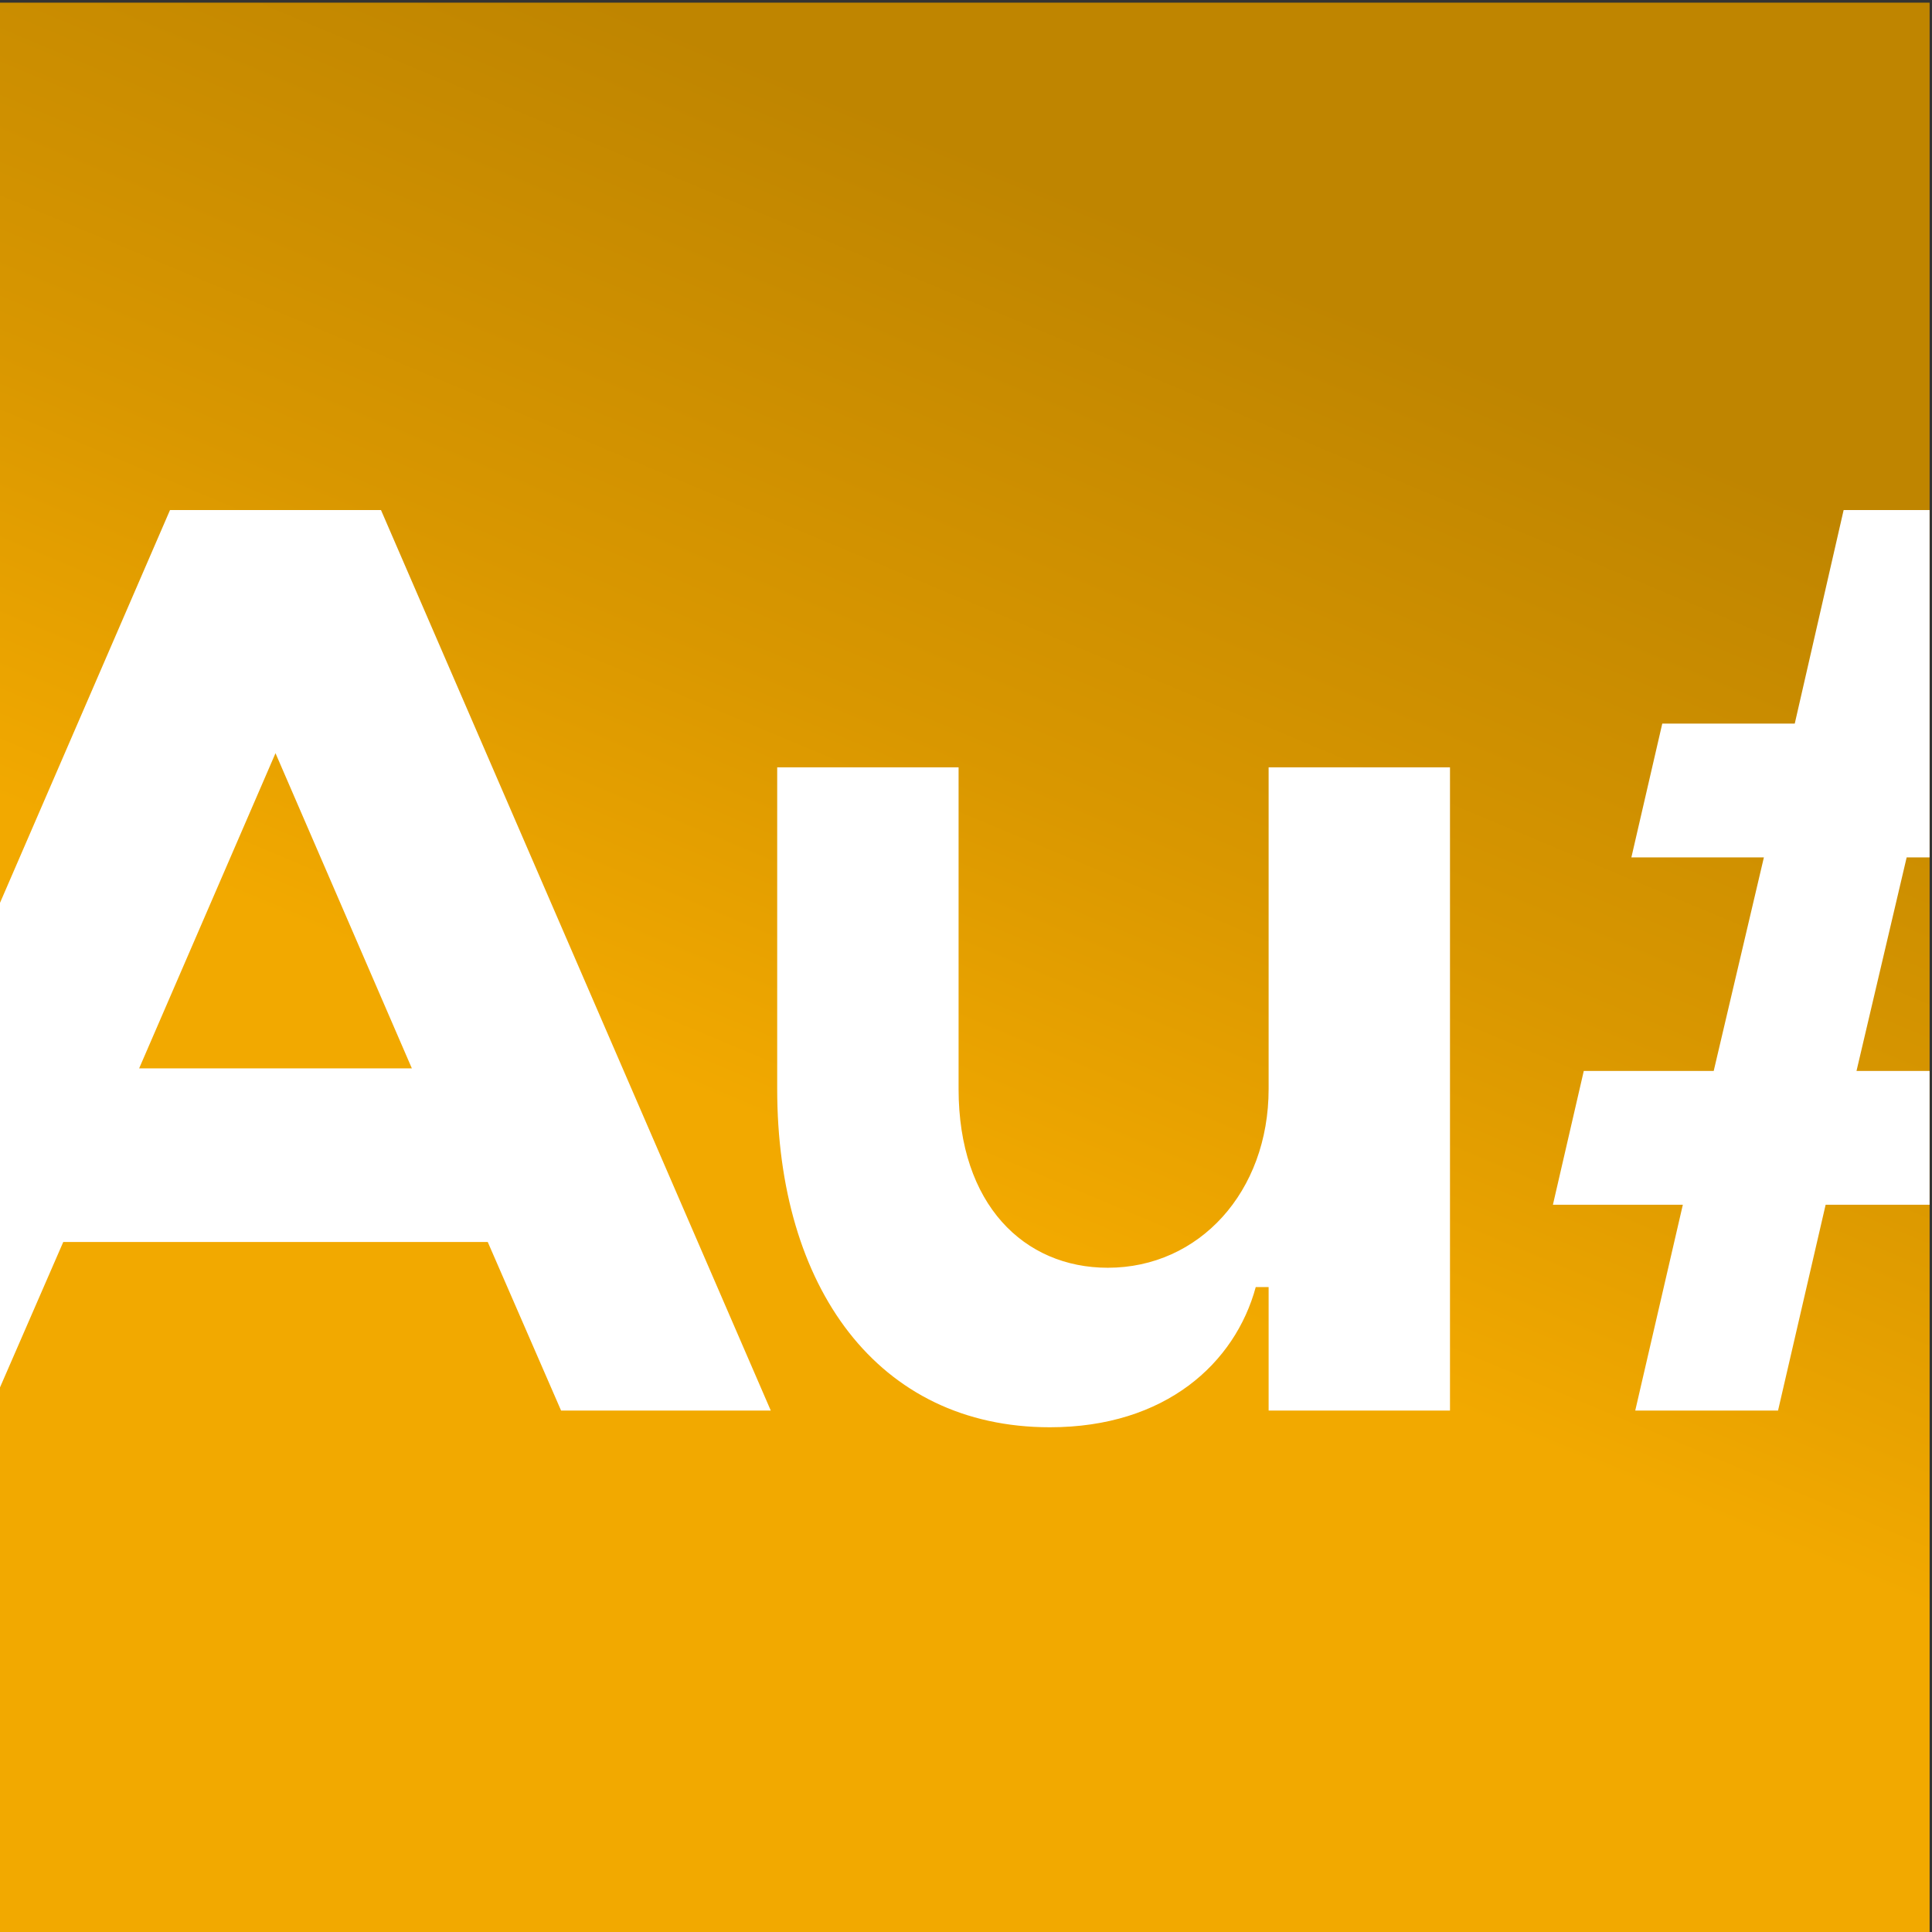
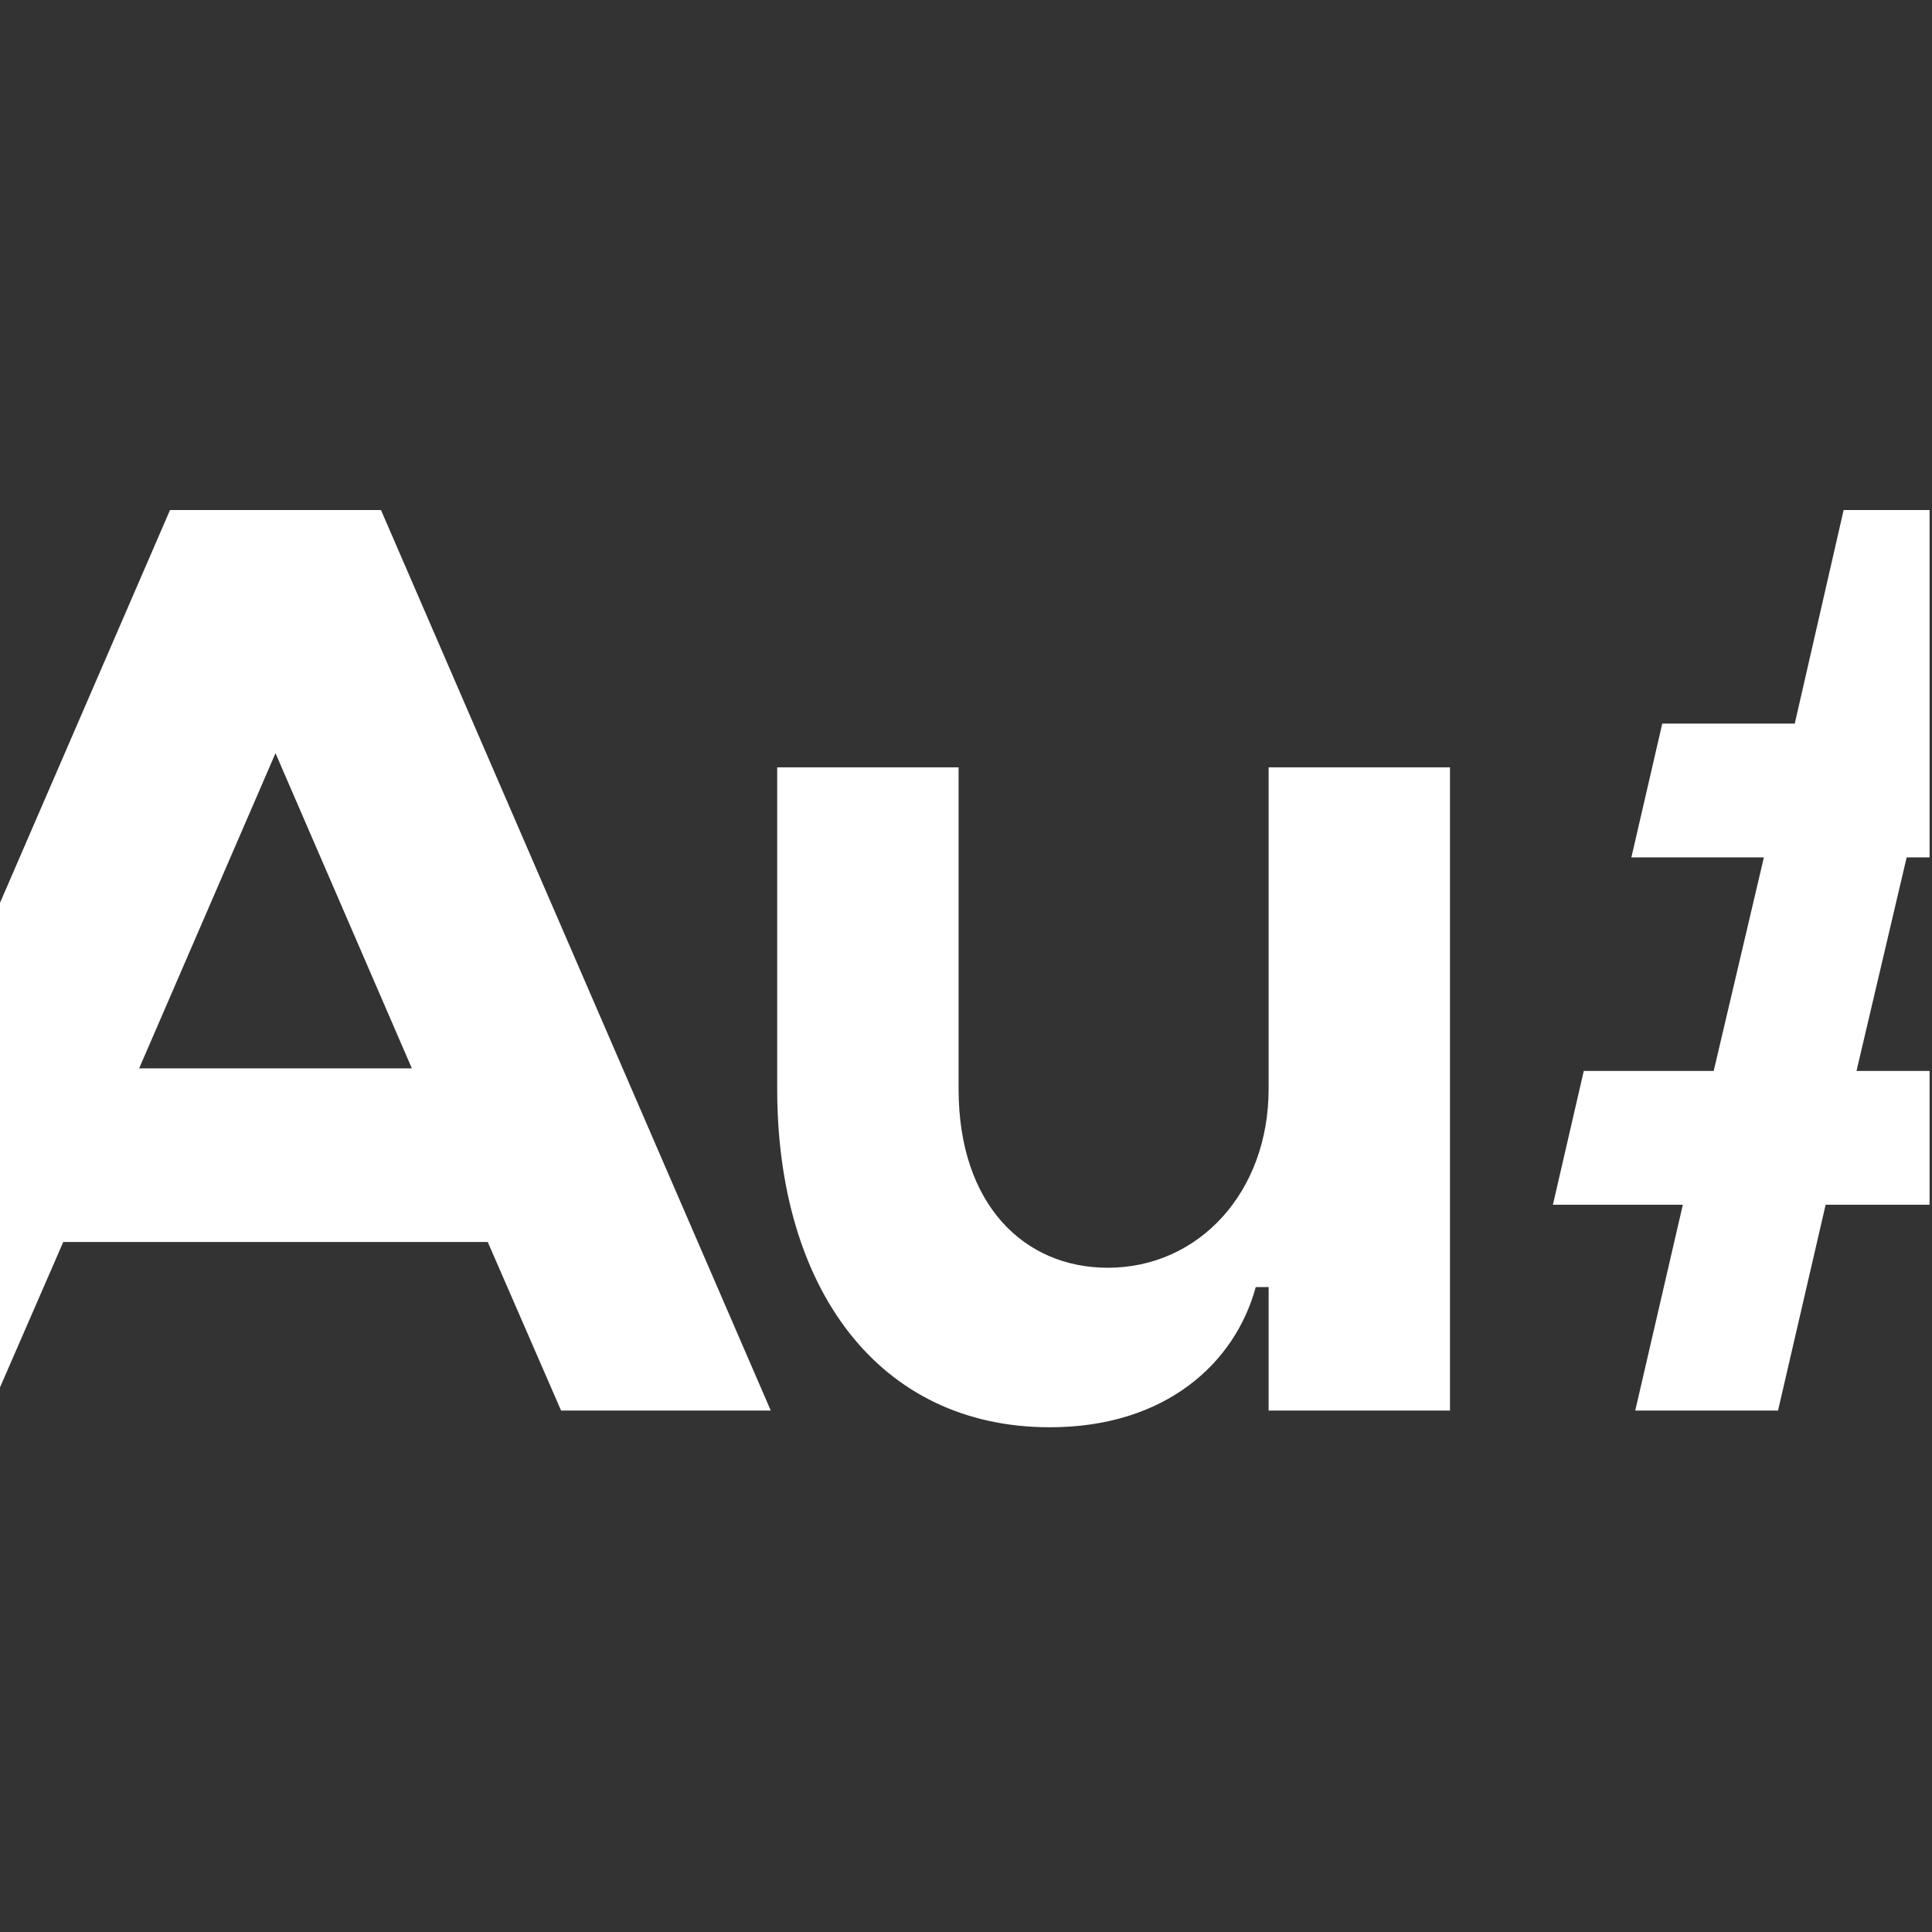
<svg xmlns="http://www.w3.org/2000/svg" xml:space="preserve" width="800px" height="800px" version="1.1" style="shape-rendering:geometricPrecision; text-rendering:geometricPrecision; image-rendering:optimizeQuality; fill-rule:evenodd; clip-rule:evenodd" viewBox="0 0 800 800">
  <rect x="0" y="0" width="800" height="800" fill="#333333" stroke="none" />
  <defs>
    <style type="text/css">
   
    .fil1 {fill:white}
    .fil0 {fill:url(#id0)}
   
  </style>
    <linearGradient id="id0" gradientUnits="userSpaceOnUse" x1="469.2" y1="528.9" x2="625.54" y2="156.21">
      <stop offset="0" style="stop-opacity:1; stop-color:#F2A900" />
      <stop offset="0.431" style="stop-opacity:1; stop-color:#D99700" />
      <stop offset="1" style="stop-opacity:1; stop-color:#BF8500" />
    </linearGradient>
  </defs>
  <g id="Layer_x0020_1">
-     <rect class="fil0" x="-0.99" y="1.1" width="800" height="800" />
-     <path class="fil1" d="M-0.99 576.77l27.18 -62.48 175.78 0 30.36 69.79 86.83 0 -161.4 -372.88 -87.36 0 -71.39 164.94 0 200.63zm115.07 -264.89l56.46 130.5 -112.92 0 56.46 -130.5zm486.33 272.2l0 -266.34 -75.1 0 0 133.17c0,42.61 -28.77,74.04 -66.59,74.04 -34.62,0 -61.79,-26.1 -61.79,-74.04l0 -133.17 -75.11 0 0 133.17c0,82.03 41.55,140.09 112.93,140.09 47.94,0 76.71,-26.63 85.23,-58.06l5.33 0 0 51.14 75.1 0zm142.76 -284.45l-54.86 0 -12.79 55.39 54.87 0 -20.78 88.43 -53.8 0 -12.78 55.4 53.8 0 -19.71 85.23 59.13 0 19.71 -85.23 43.04 0 0 -55.4 -30.26 0 20.77 -88.43 9.49 0 0 -143.82 -35.59 0 -20.24 88.43z" />
+     <path class="fil1" d="M-0.99 576.77l27.18 -62.48 175.78 0 30.36 69.79 86.83 0 -161.4 -372.88 -87.36 0 -71.39 164.94 0 200.63m115.07 -264.89l56.46 130.5 -112.92 0 56.46 -130.5zm486.33 272.2l0 -266.34 -75.1 0 0 133.17c0,42.61 -28.77,74.04 -66.59,74.04 -34.62,0 -61.79,-26.1 -61.79,-74.04l0 -133.17 -75.11 0 0 133.17c0,82.03 41.55,140.09 112.93,140.09 47.94,0 76.71,-26.63 85.23,-58.06l5.33 0 0 51.14 75.1 0zm142.76 -284.45l-54.86 0 -12.79 55.39 54.87 0 -20.78 88.43 -53.8 0 -12.78 55.4 53.8 0 -19.71 85.23 59.13 0 19.71 -85.23 43.04 0 0 -55.4 -30.26 0 20.77 -88.43 9.49 0 0 -143.82 -35.59 0 -20.24 88.43z" />
  </g>
</svg>